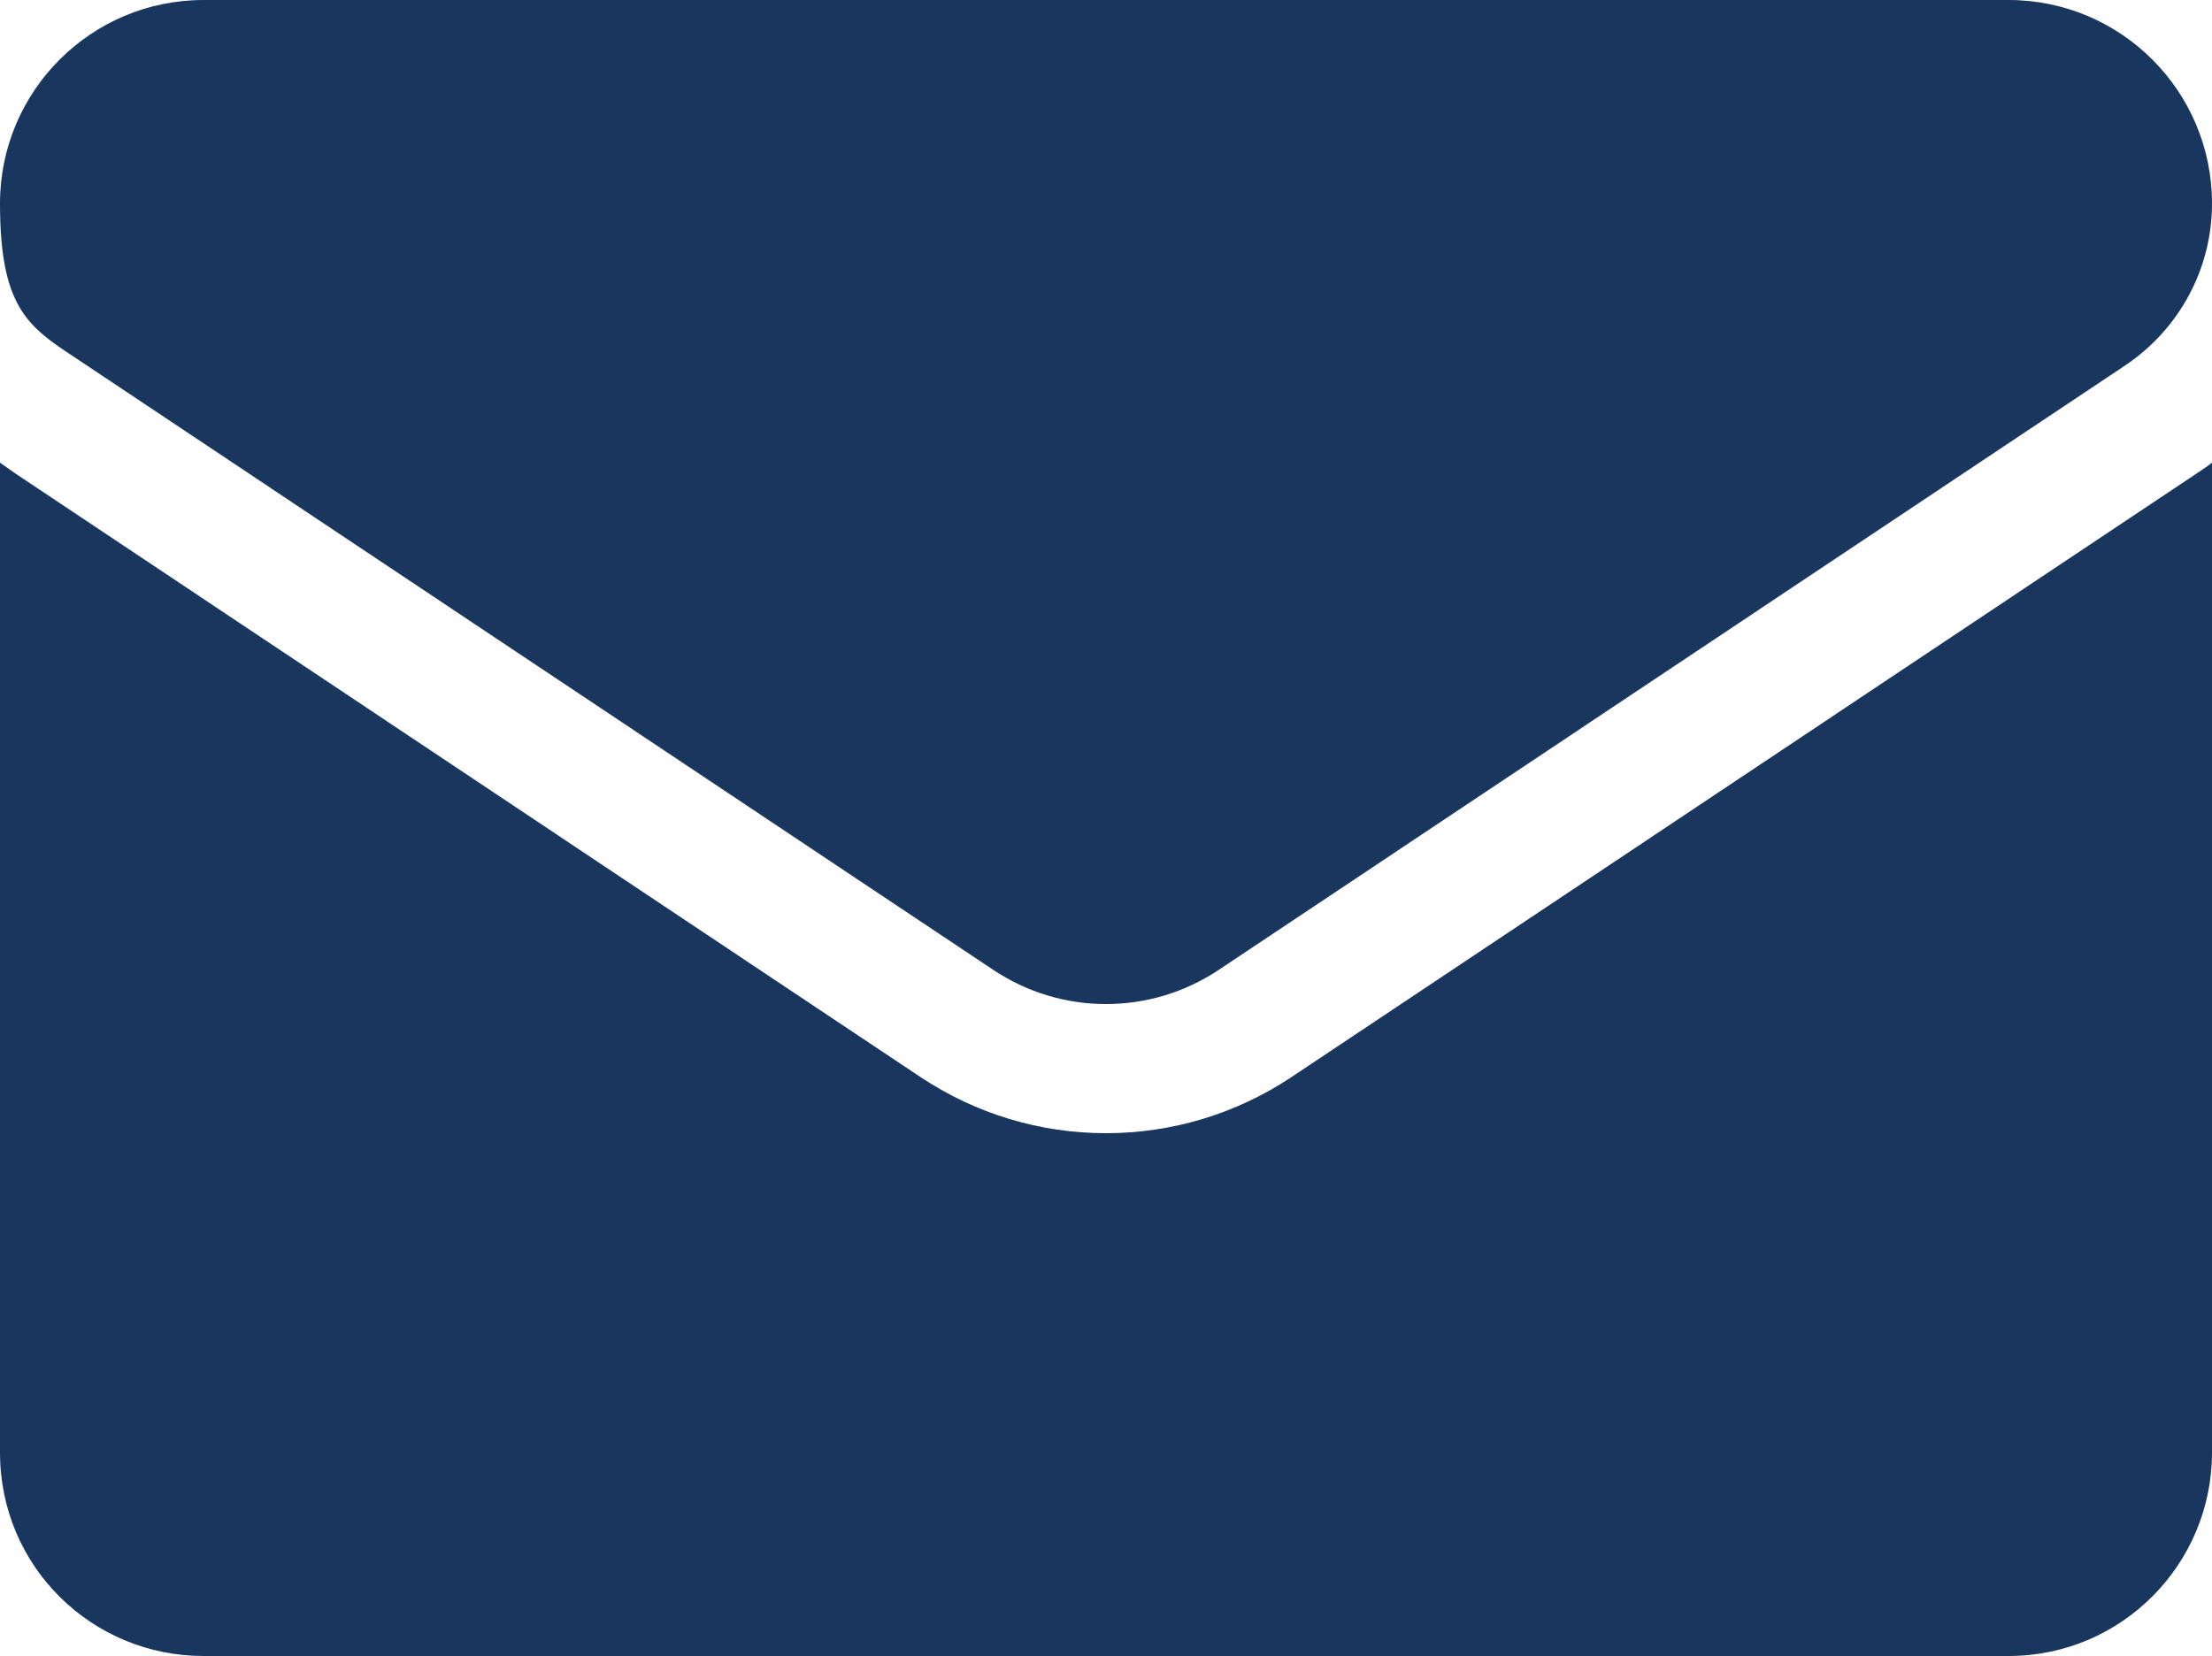
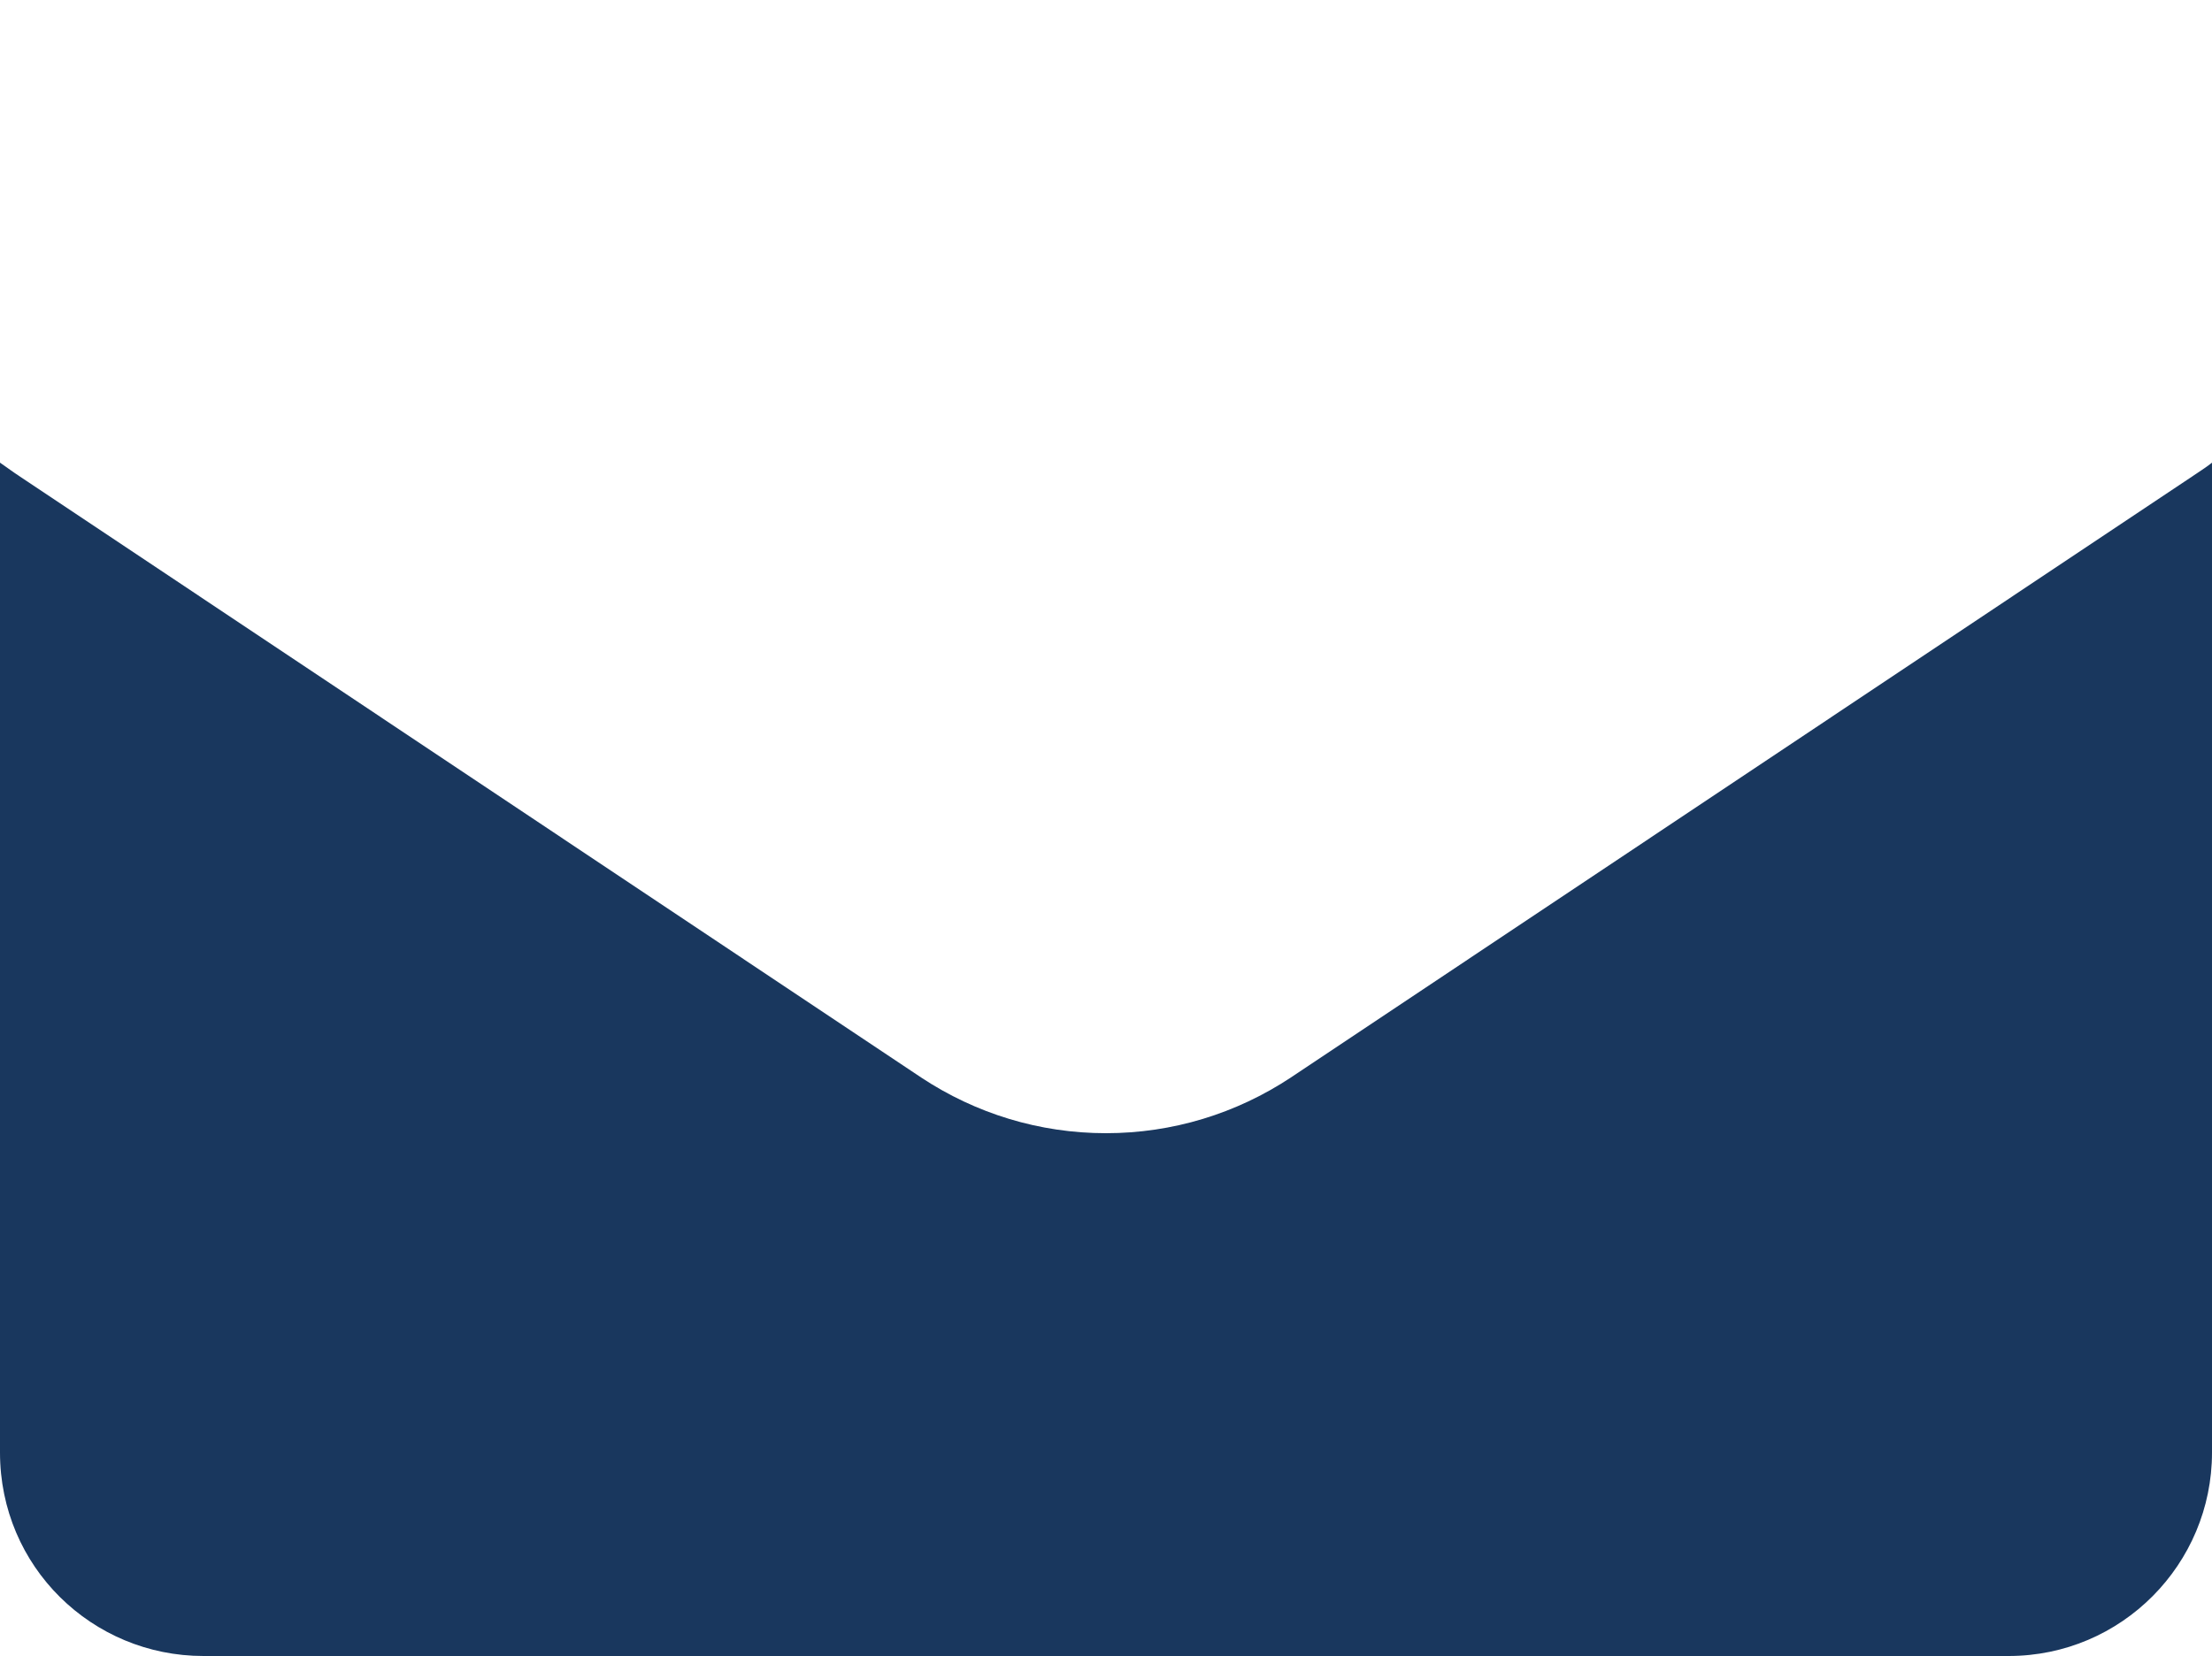
<svg xmlns="http://www.w3.org/2000/svg" version="1.1" viewBox="0 0 250 187.2">
  <defs>
    <style>
      .cls-1 {
        fill: #19375e;
      }
    </style>
  </defs>
  <g>
    <g id="Capa_1">
      <g>
        <path class="cls-1" d="M145.9,121.8c-6.2,4.1-13.4,6.3-20.9,6.3s-14.7-2.2-20.9-6.3L1.7,53.5c-.6-.4-1.1-.8-1.7-1.2v111.9C0,177.1,10.4,187.2,23,187.2h204c12.8,0,23-10.4,23-23V52.3c-.5.4-1.1.8-1.7,1.2l-102.4,68.3Z" />
-         <path class="cls-1" d="M9.8,41.3l102.4,68.3c3.9,2.6,8.3,3.9,12.8,3.9s8.9-1.3,12.8-3.9l102.4-68.3c6.1-4.1,9.8-10.9,9.8-18.3,0-12.7-10.3-23-23-23H23C10.3,0,0,10.3,0,23s3.7,14.2,9.8,18.3Z" />
      </g>
    </g>
  </g>
</svg>